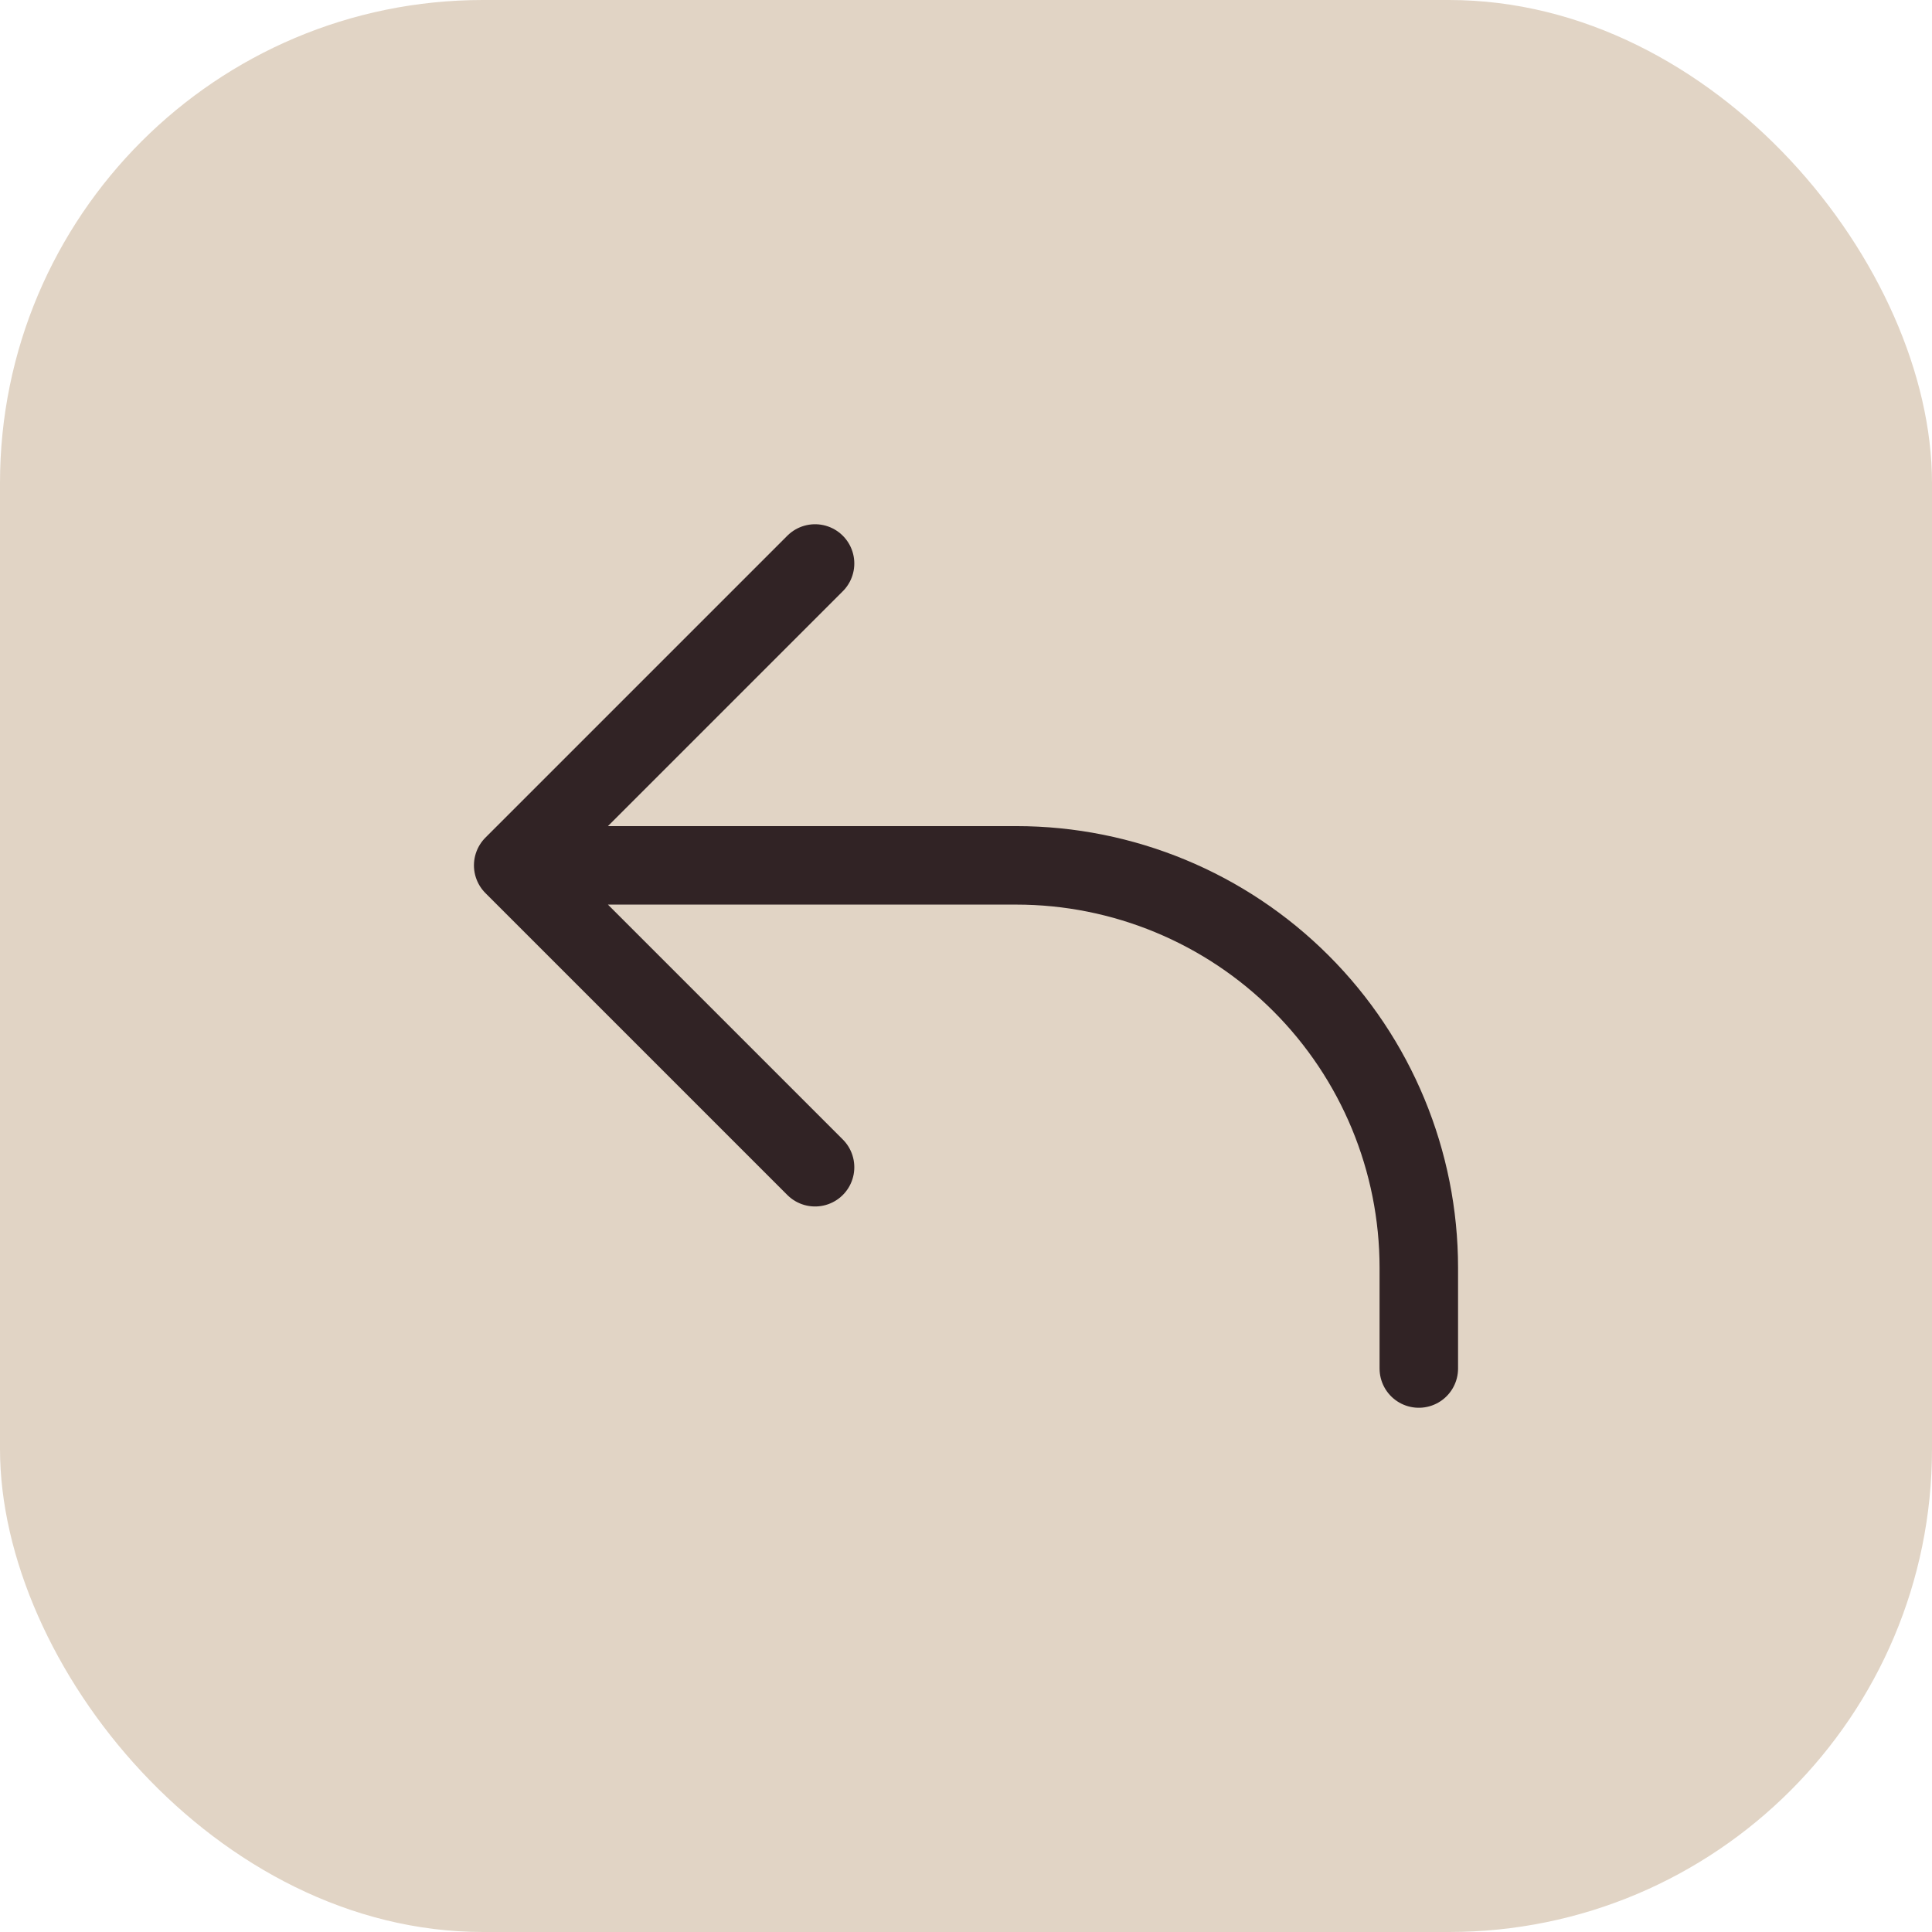
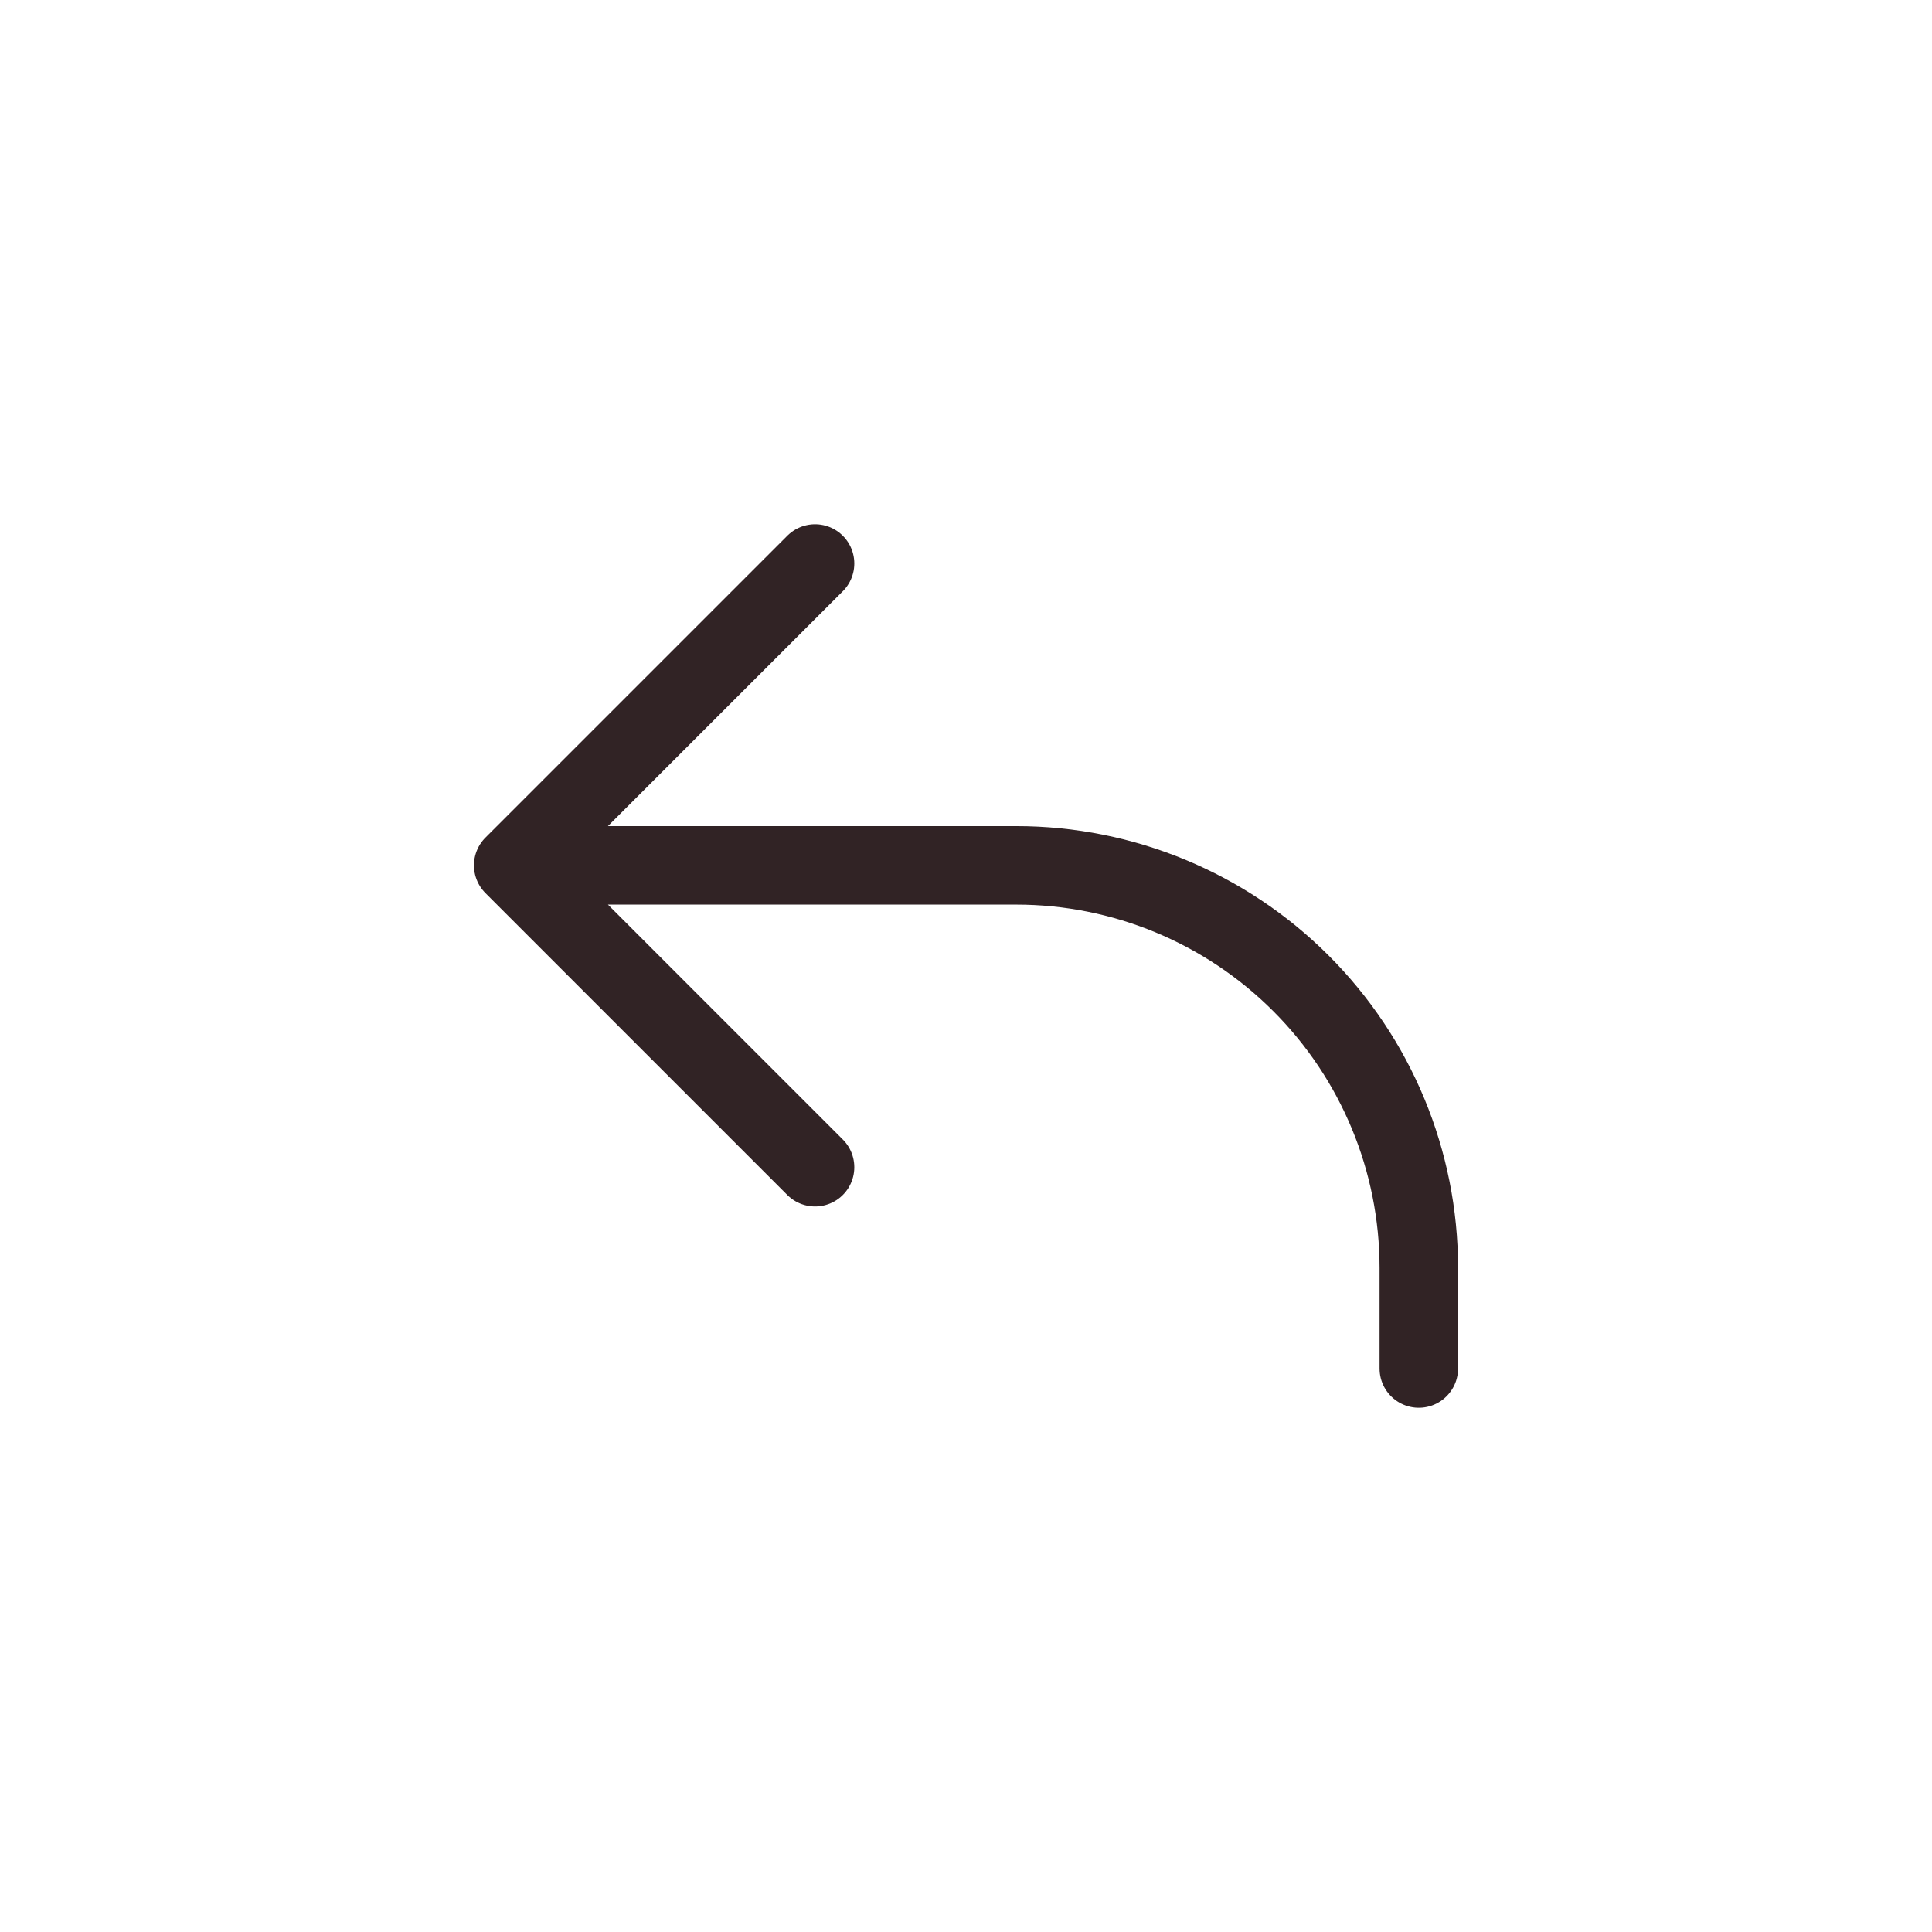
<svg xmlns="http://www.w3.org/2000/svg" fill="none" viewBox="0 0 32 32" height="32" width="32">
-   <rect fill="#E1D4C5" rx="8" height="32" width="32" />
  <path stroke-linejoin="round" stroke-linecap="round" stroke-width="1.3" stroke="#312325" d="M8.5 14.333H16.833C18.601 14.333 20.297 15.036 21.547 16.286C22.798 17.536 23.5 19.232 23.5 21V22.667M8.5 14.333L13.5 19.333M8.5 14.333L13.5 9.333" />
</svg>